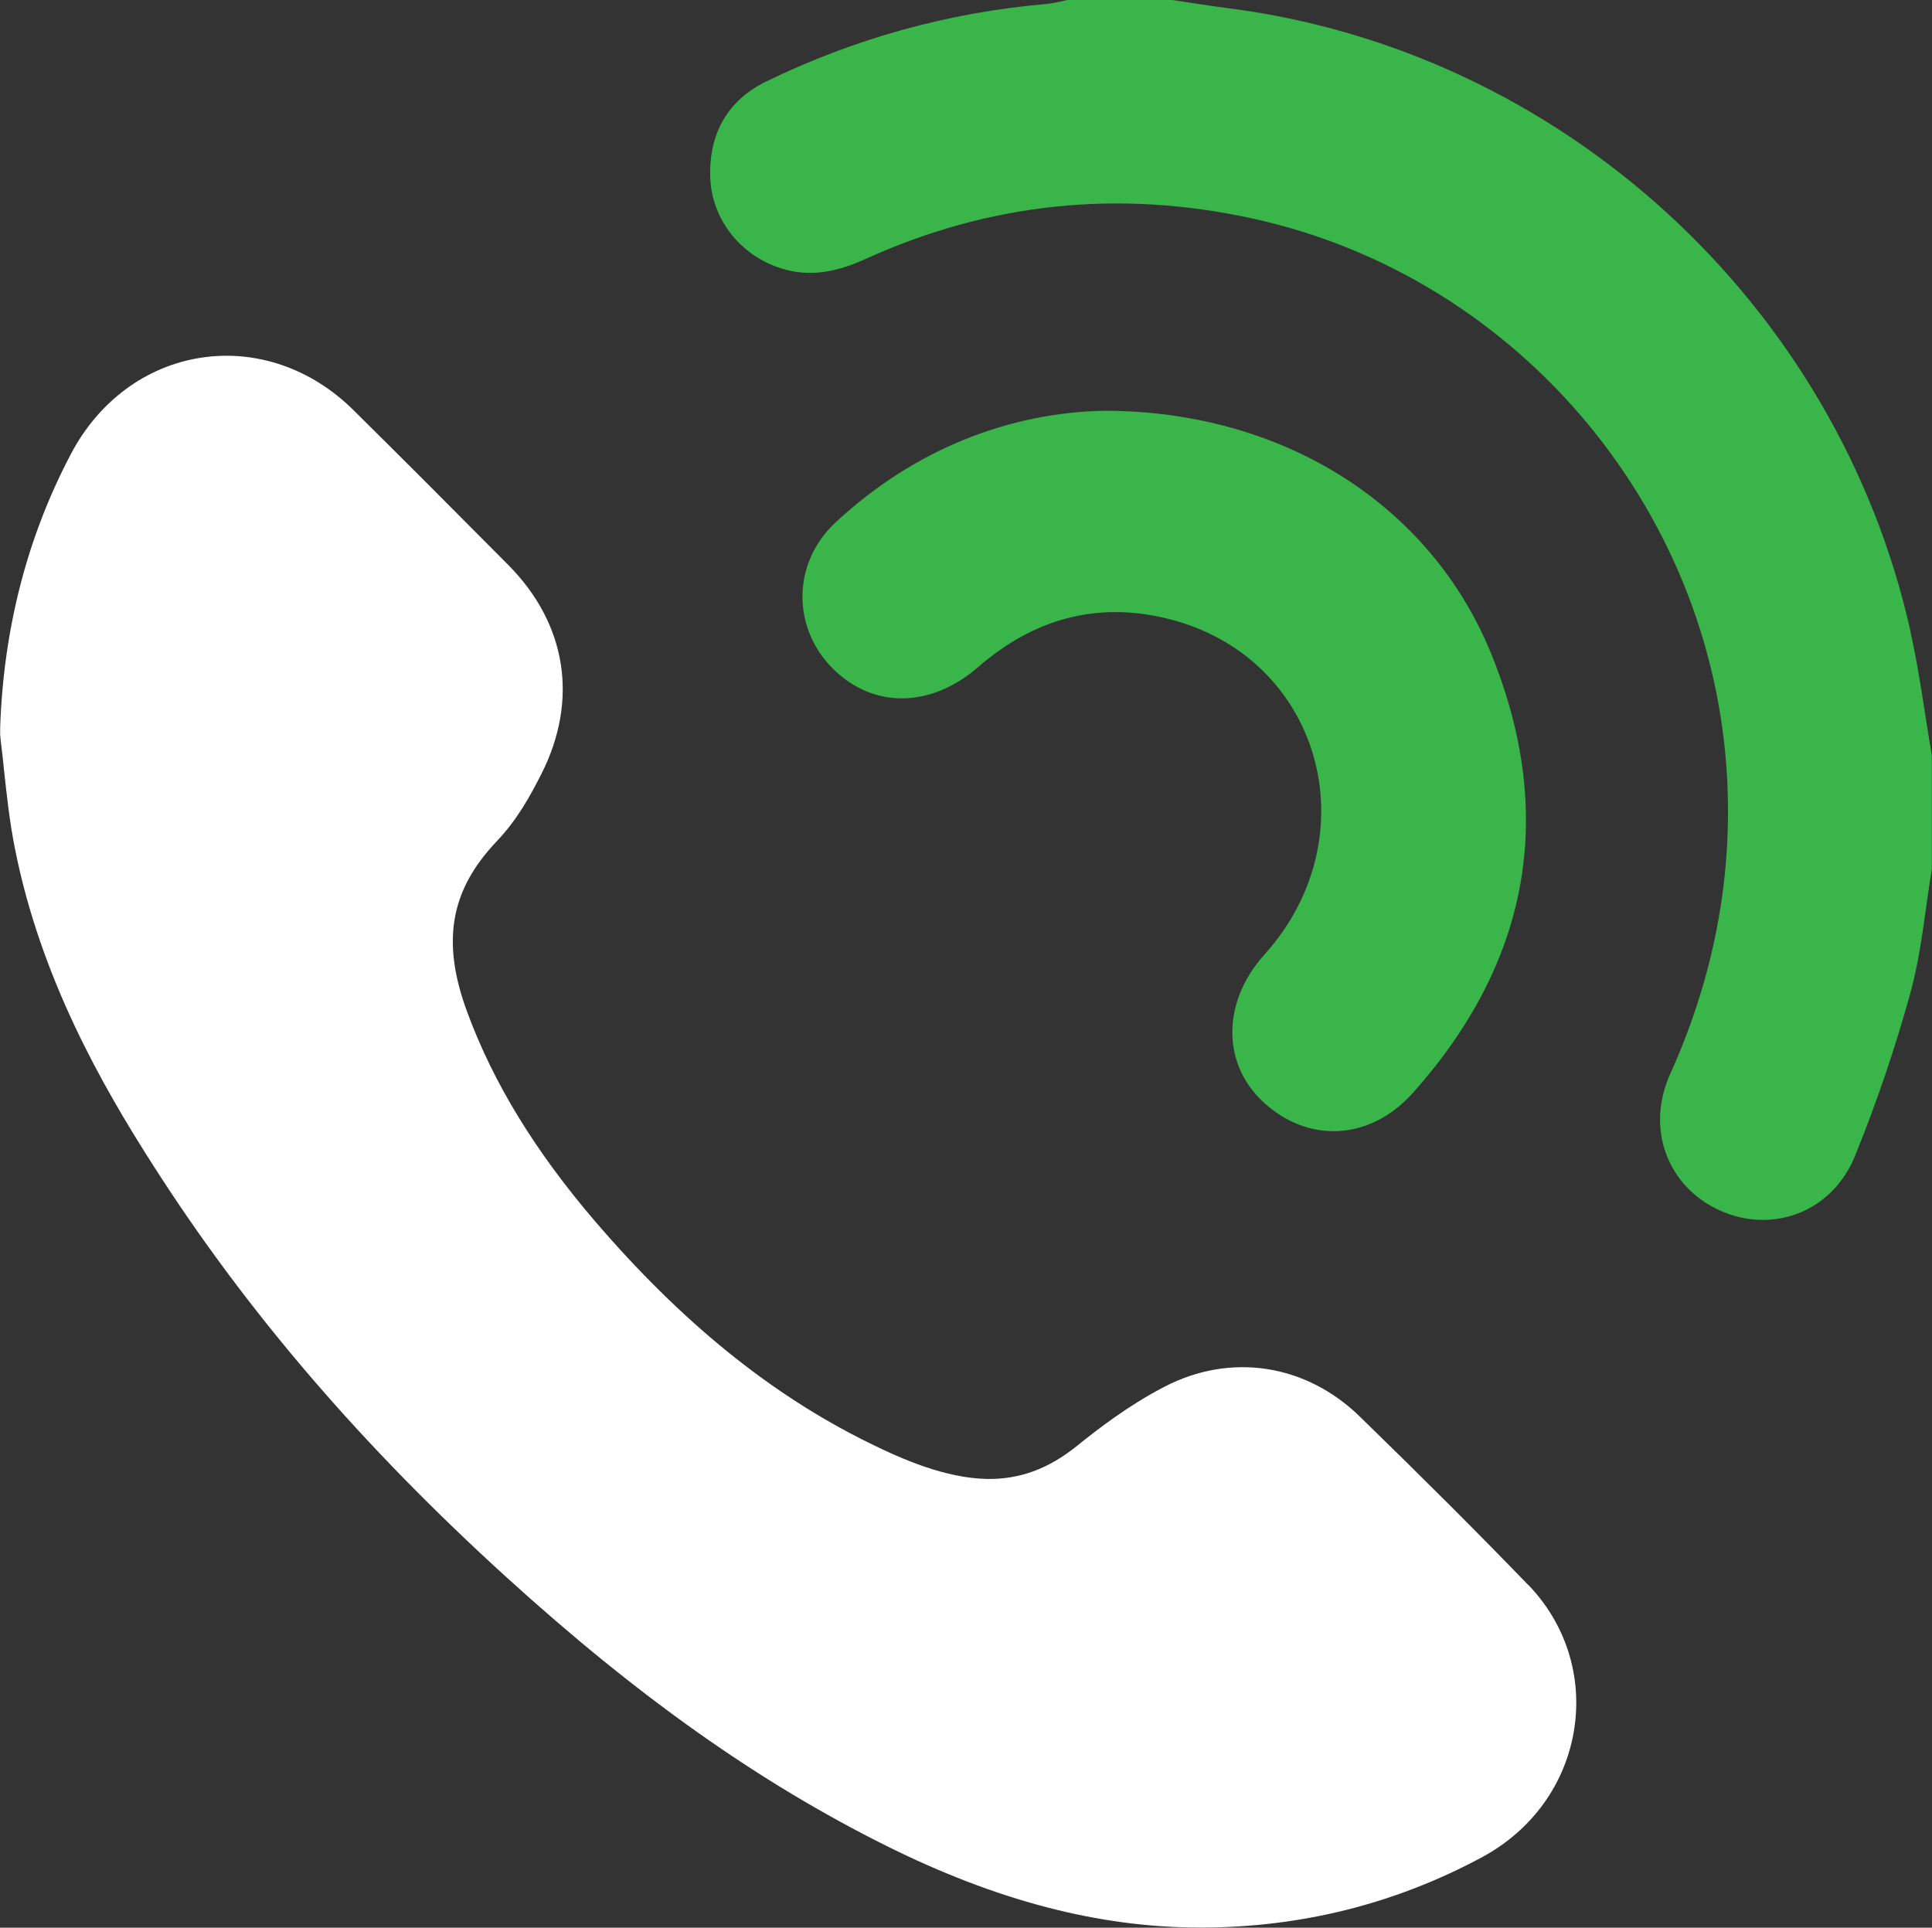
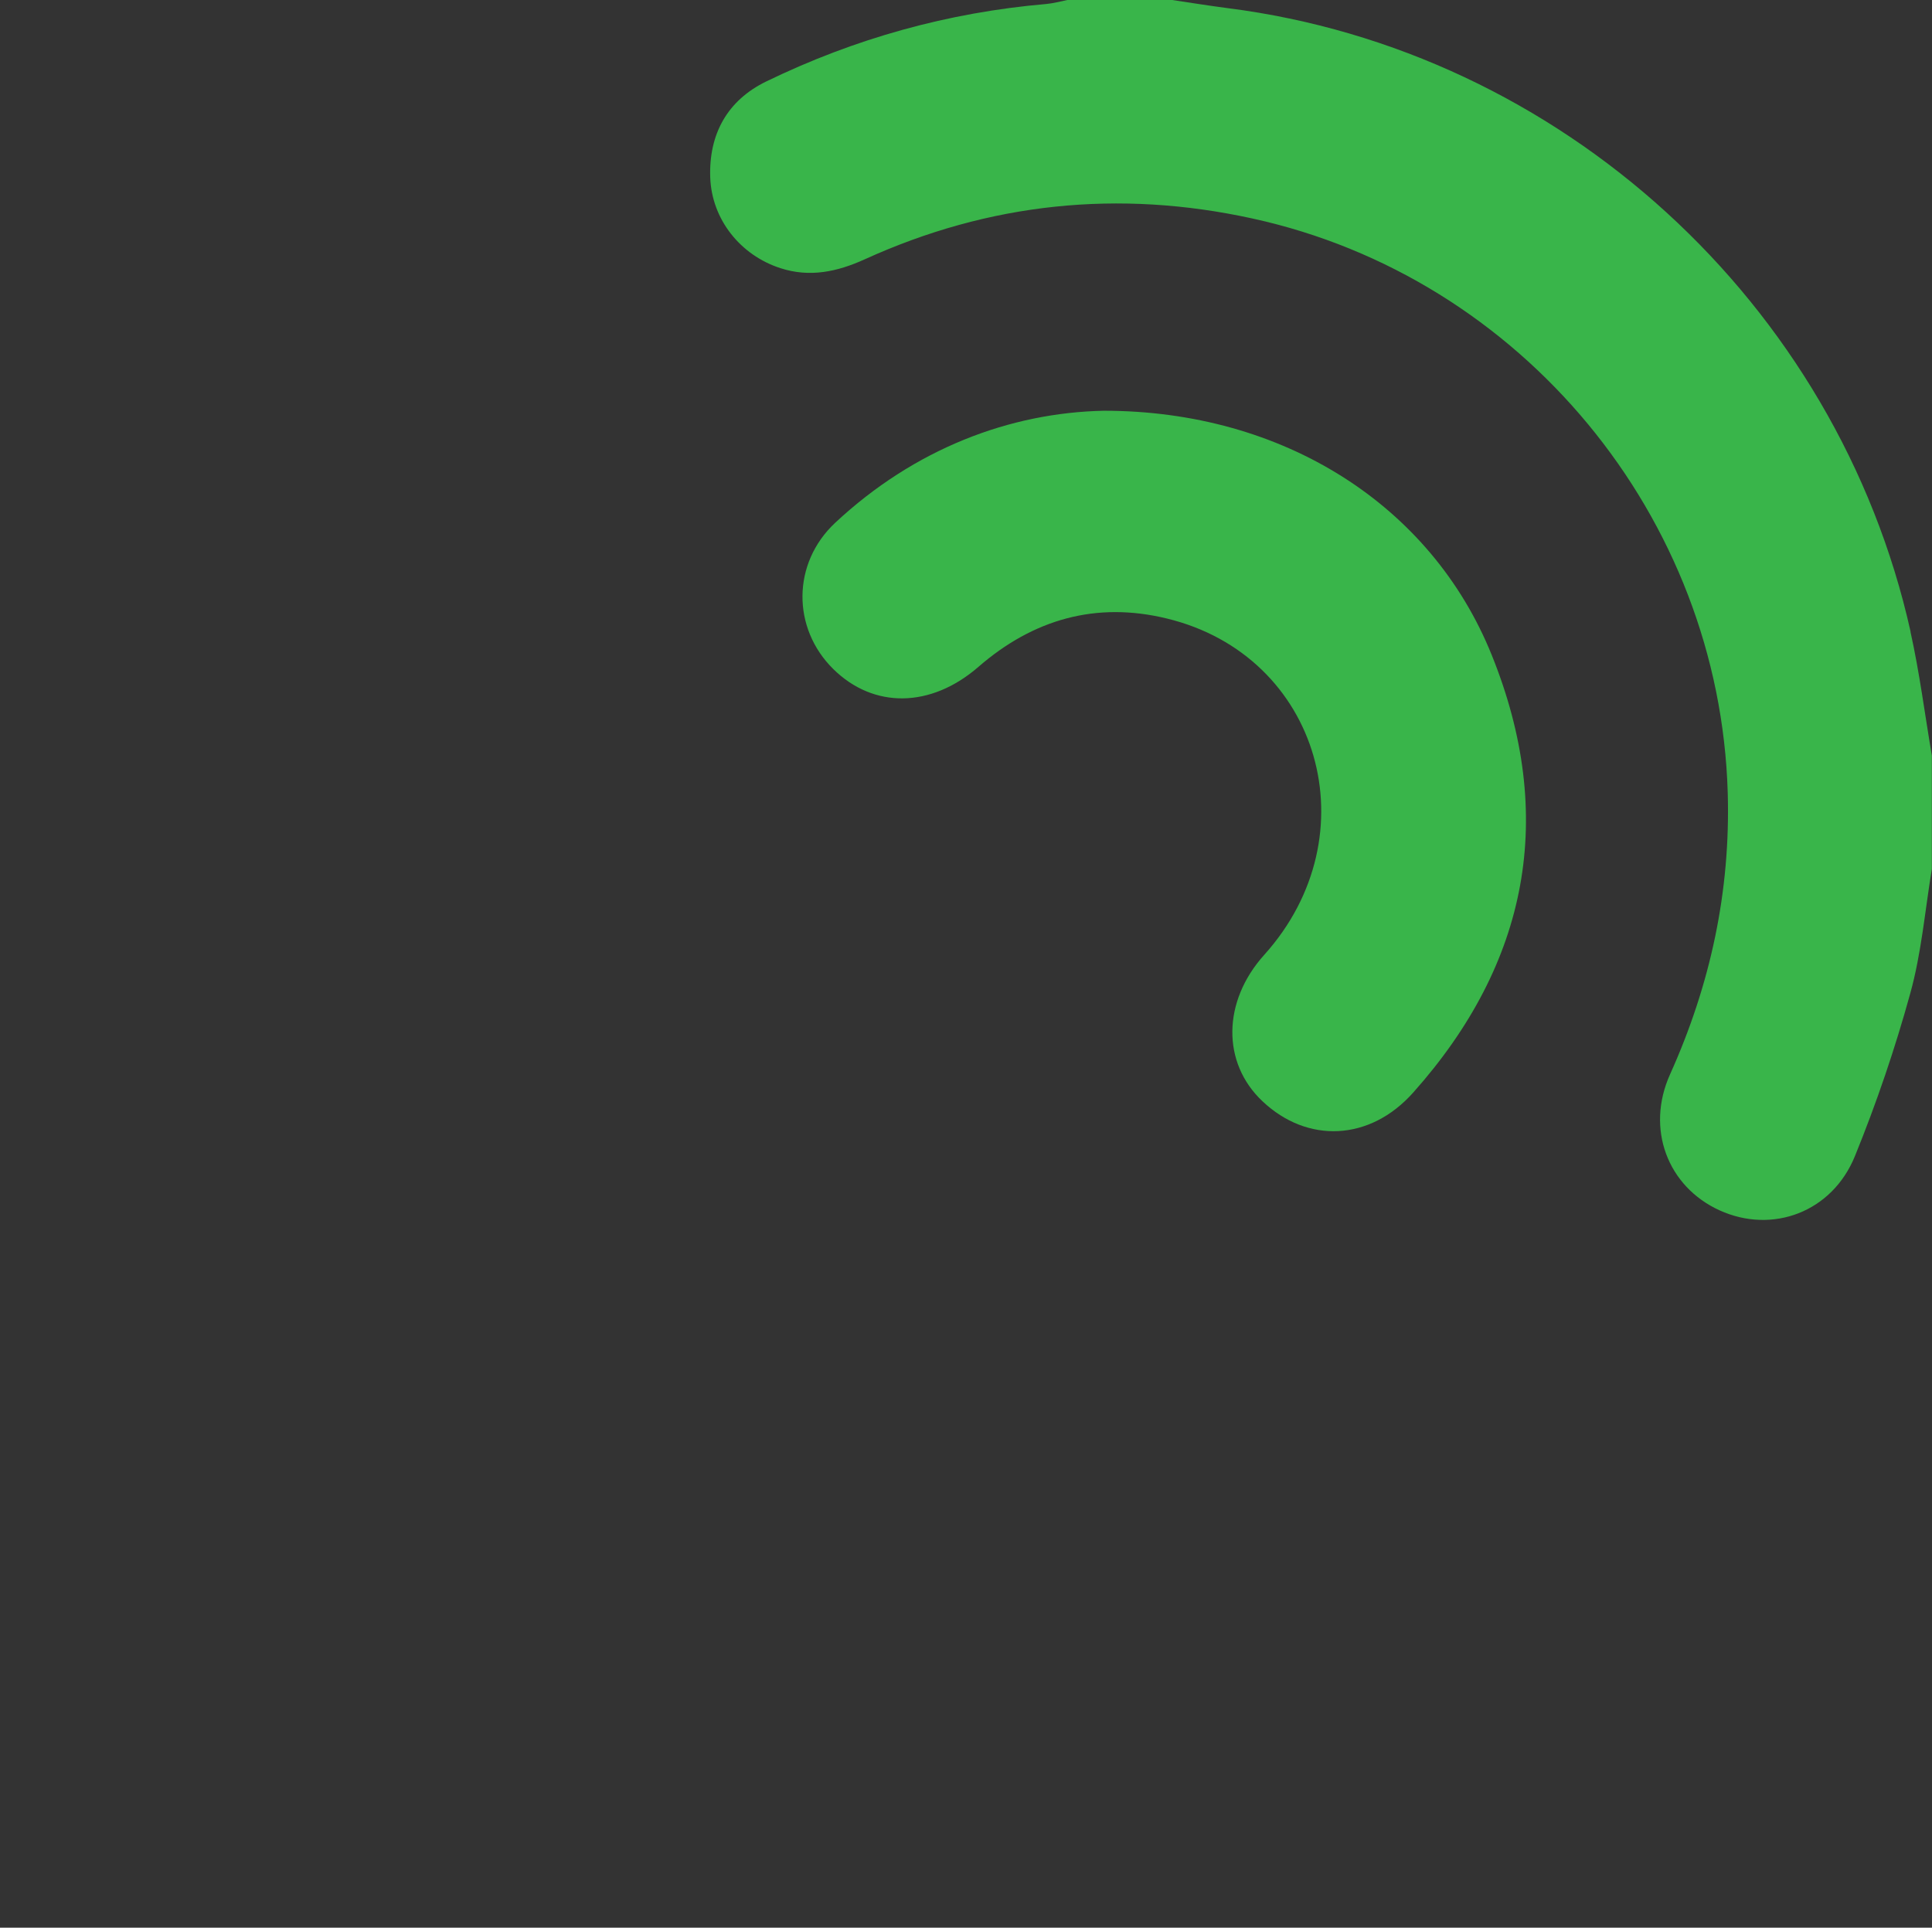
<svg xmlns="http://www.w3.org/2000/svg" viewBox="0 0 120.97 120.71" data-name="Layer 1" id="Layer_1">
  <rect x="0" y="0" width="120.97" height="120.71" fill="#333333" stroke="none" />
  <defs>
    <style>
      .cls-1 {
        fill: #39b54a;
      }

      .cls-2 {
        fill: #fff;
      }
    </style>
  </defs>
-   <path d="M95.68,99.24c-3.09-3.2-6.44-6.55-10.54-10.54-3.39-3.3-8.08-4.01-12.22-1.87-2.24,1.16-4.19,2.66-5.46,3.69-1.82,1.47-3.63,2.12-5.66,2.09-2.59-.06-5.21-1.18-7.43-2.28-6.11-3.01-11.71-7.55-17.14-13.89-3.73-4.36-6.34-8.63-7.97-13.05-1.64-4.43-1.08-7.65,1.87-10.74,1.28-1.35,2.1-2.87,2.77-4.19,2.34-4.63,1.58-9.4-2.08-13.09-3.22-3.24-6.45-6.49-9.71-9.71-2.63-2.6-6.11-3.79-9.53-3.26-3.44.53-6.41,2.73-8.14,6.03C1.7,33.62.22,39.38.01,45.57v.43s.04.43.04.43c.08.62.15,1.24.21,1.87.17,1.55.34,3.15.67,4.81,1.6,8.11,5.46,14.86,8.64,19.83,5.84,9.15,13.09,17.6,22.16,25.84,8.24,7.49,15.78,12.82,23.74,16.79,6.9,3.44,13.32,5.12,19.62,5.13h.09c6.28,0,12.22-1.49,17.66-4.43,3.11-1.69,5.2-4.6,5.73-8.01.51-3.31-.54-6.6-2.89-9.03Z" class="cls-2" />
  <g>
    <path d="M119.63,39.56C115.04,18.96,97.71,3.16,76.87.51c-1.16-.15-2.32-.34-3.48-.51h-6.56c-.44.09-.88.21-1.32.25-6.14.53-11.99,2.16-17.53,4.85-2.45,1.19-3.6,3.31-3.51,6,.09,2.64,1.89,4.88,4.39,5.69,1.84.6,3.56.23,5.28-.55,7.8-3.55,15.9-4.39,24.27-2.56,16.87,3.68,29.27,18.69,29.77,35.96.18,6.17-1.08,12.01-3.61,17.63-1.54,3.42-.15,7.04,3.1,8.52,3.3,1.5,7.05.12,8.48-3.41,1.35-3.32,2.51-6.73,3.46-10.18.7-2.52.92-5.18,1.35-7.78v-7.11c-.44-2.59-.77-5.2-1.34-7.76Z" class="cls-1" />
    <path d="M69.12,25.72c-5.88.12-11.85,2.37-16.83,7.02-2.7,2.53-2.71,6.59-.12,9.15,2.53,2.5,6.12,2.45,9.09-.13,3.43-2.98,7.37-4.11,11.8-3.03,9.6,2.32,12.84,13.57,6.1,21.06-2.62,2.91-2.67,6.76-.11,9.17,2.8,2.65,6.72,2.51,9.44-.55,7.22-8.1,8.98-17.33,4.91-27.4-3.79-9.39-13.06-15.29-24.29-15.29Z" class="cls-1" />
  </g>
</svg>